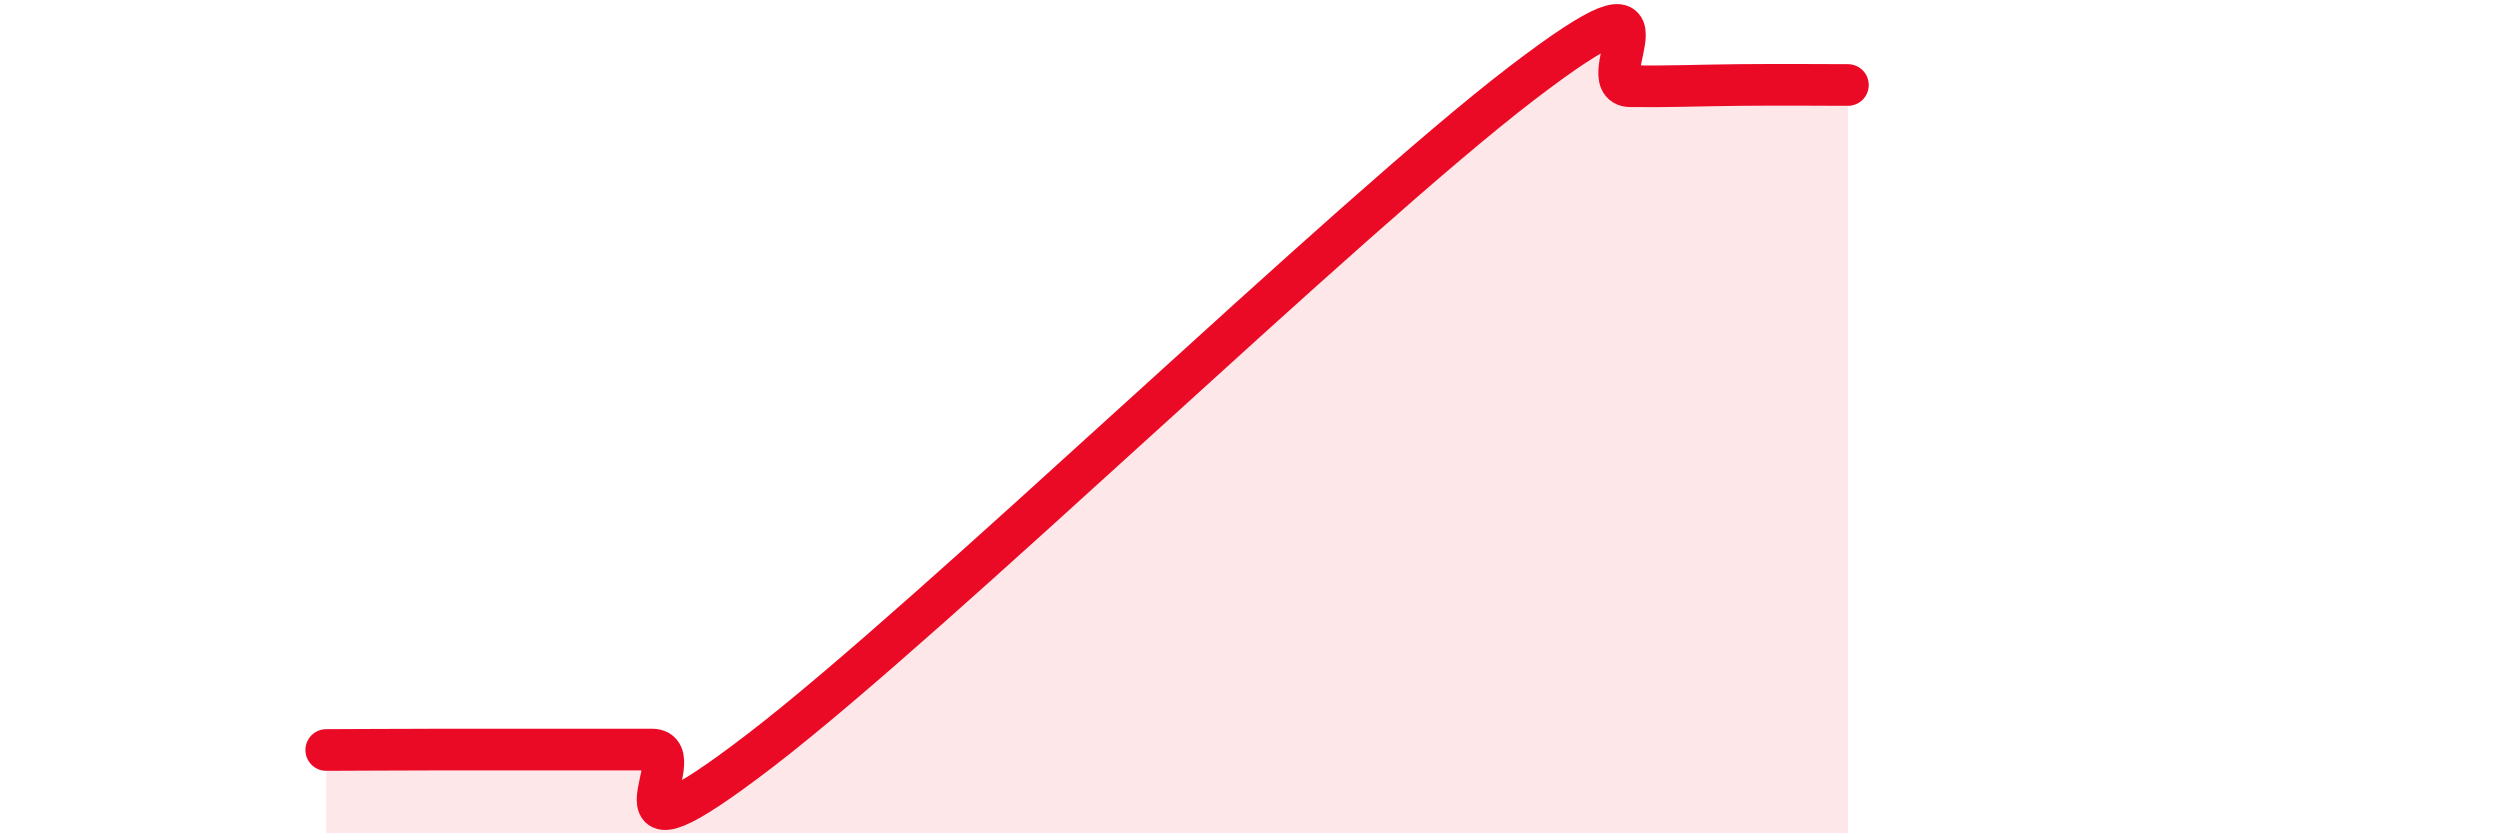
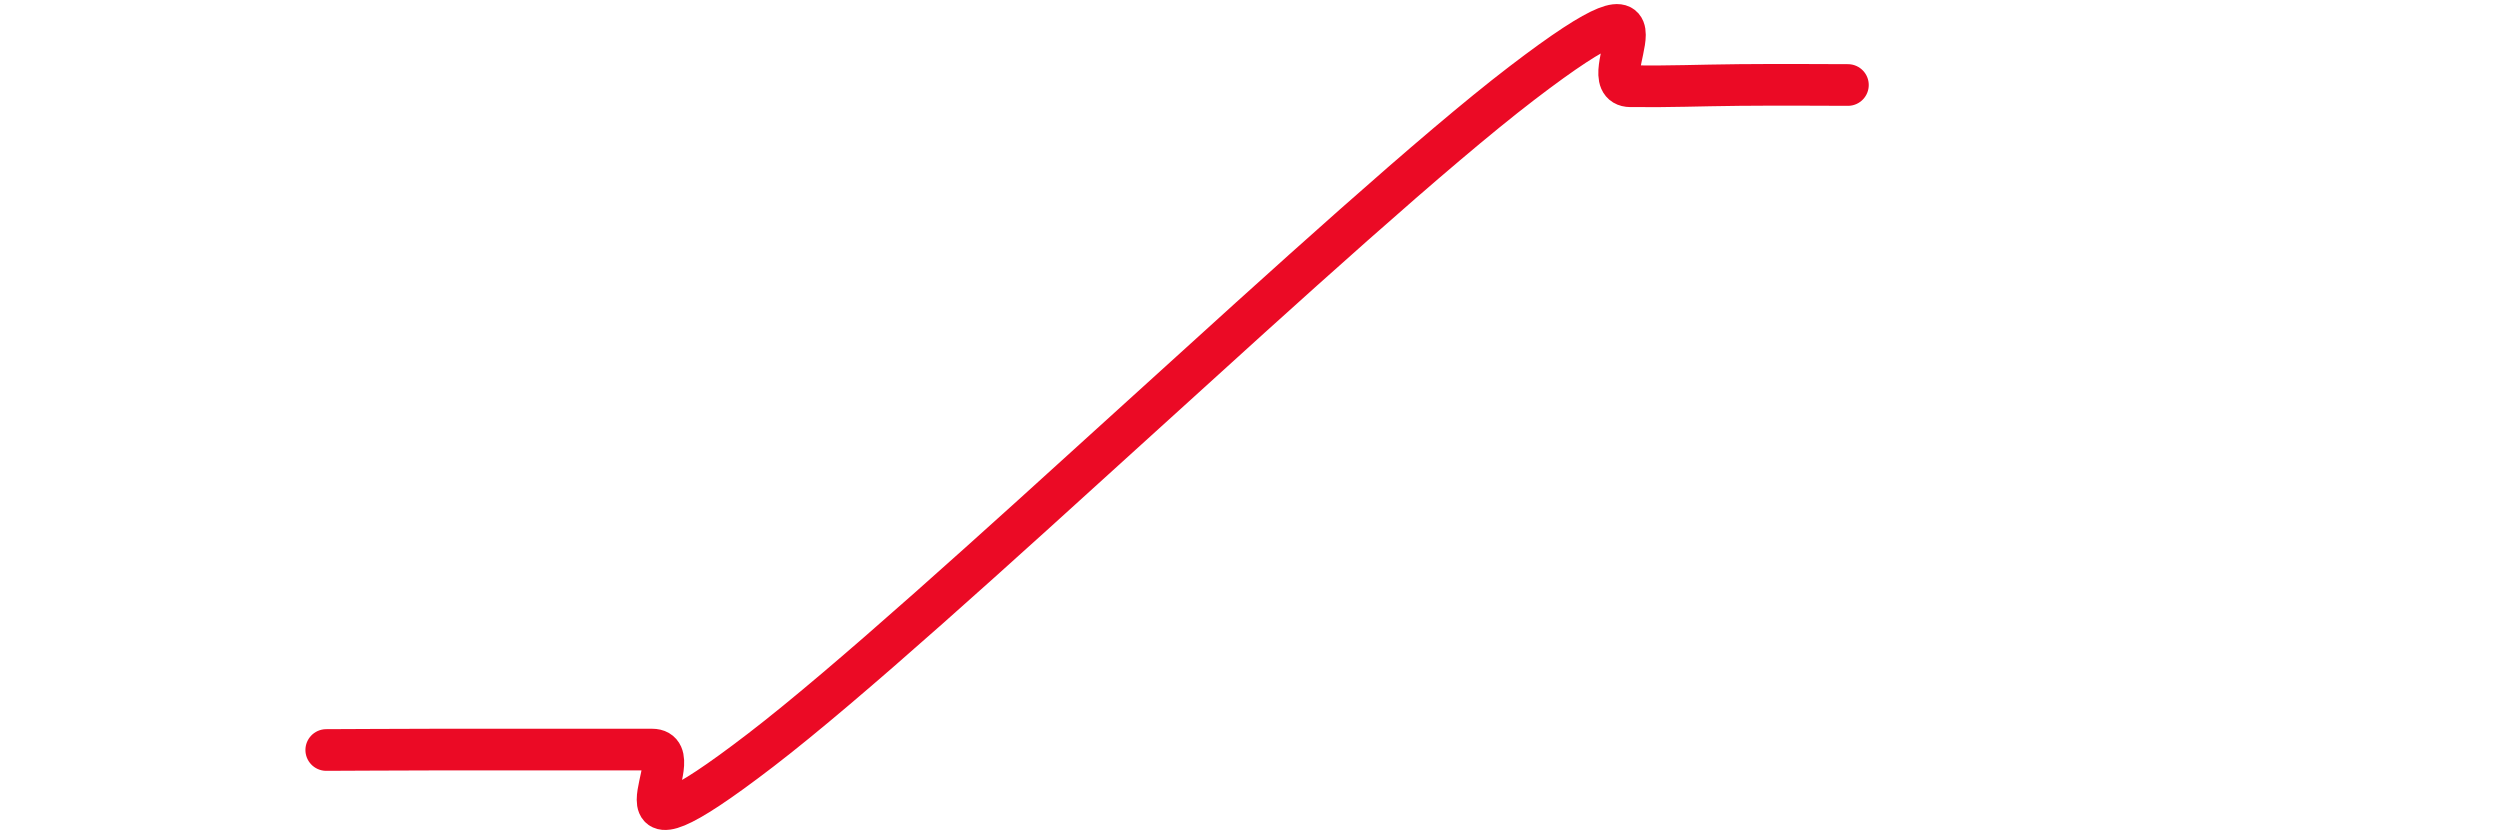
<svg xmlns="http://www.w3.org/2000/svg" width="60" height="20" viewBox="0 0 60 20">
-   <path d="M 7.83,18 C 8.35,18 9.39,17.99 10.43,17.99 C 11.47,17.99 12,17.99 13.04,17.99 C 14.08,17.99 14.61,17.99 15.65,17.99 C 16.69,17.99 14.09,21.2 18.26,18 C 22.43,14.8 32.35,5.19 36.52,2 C 40.69,-1.19 38.09,2.06 39.13,2.07 C 40.17,2.08 40.7,2.05 41.74,2.04 C 42.78,2.03 43.83,2.04 44.35,2.04L44.35 20L7.83 20Z" fill="#EB0A25" opacity="0.1" stroke-linecap="round" stroke-linejoin="round" />
  <path d="M 7.83,18 C 8.35,18 9.39,17.99 10.43,17.99 C 11.47,17.99 12,17.99 13.04,17.99 C 14.08,17.99 14.61,17.99 15.65,17.99 C 16.69,17.99 14.09,21.2 18.26,18 C 22.43,14.8 32.35,5.19 36.52,2 C 40.69,-1.19 38.09,2.06 39.13,2.07 C 40.17,2.08 40.7,2.05 41.74,2.04 C 42.78,2.03 43.83,2.04 44.35,2.04" stroke="#EB0A25" stroke-width="1" fill="none" stroke-linecap="round" stroke-linejoin="round" />
</svg>